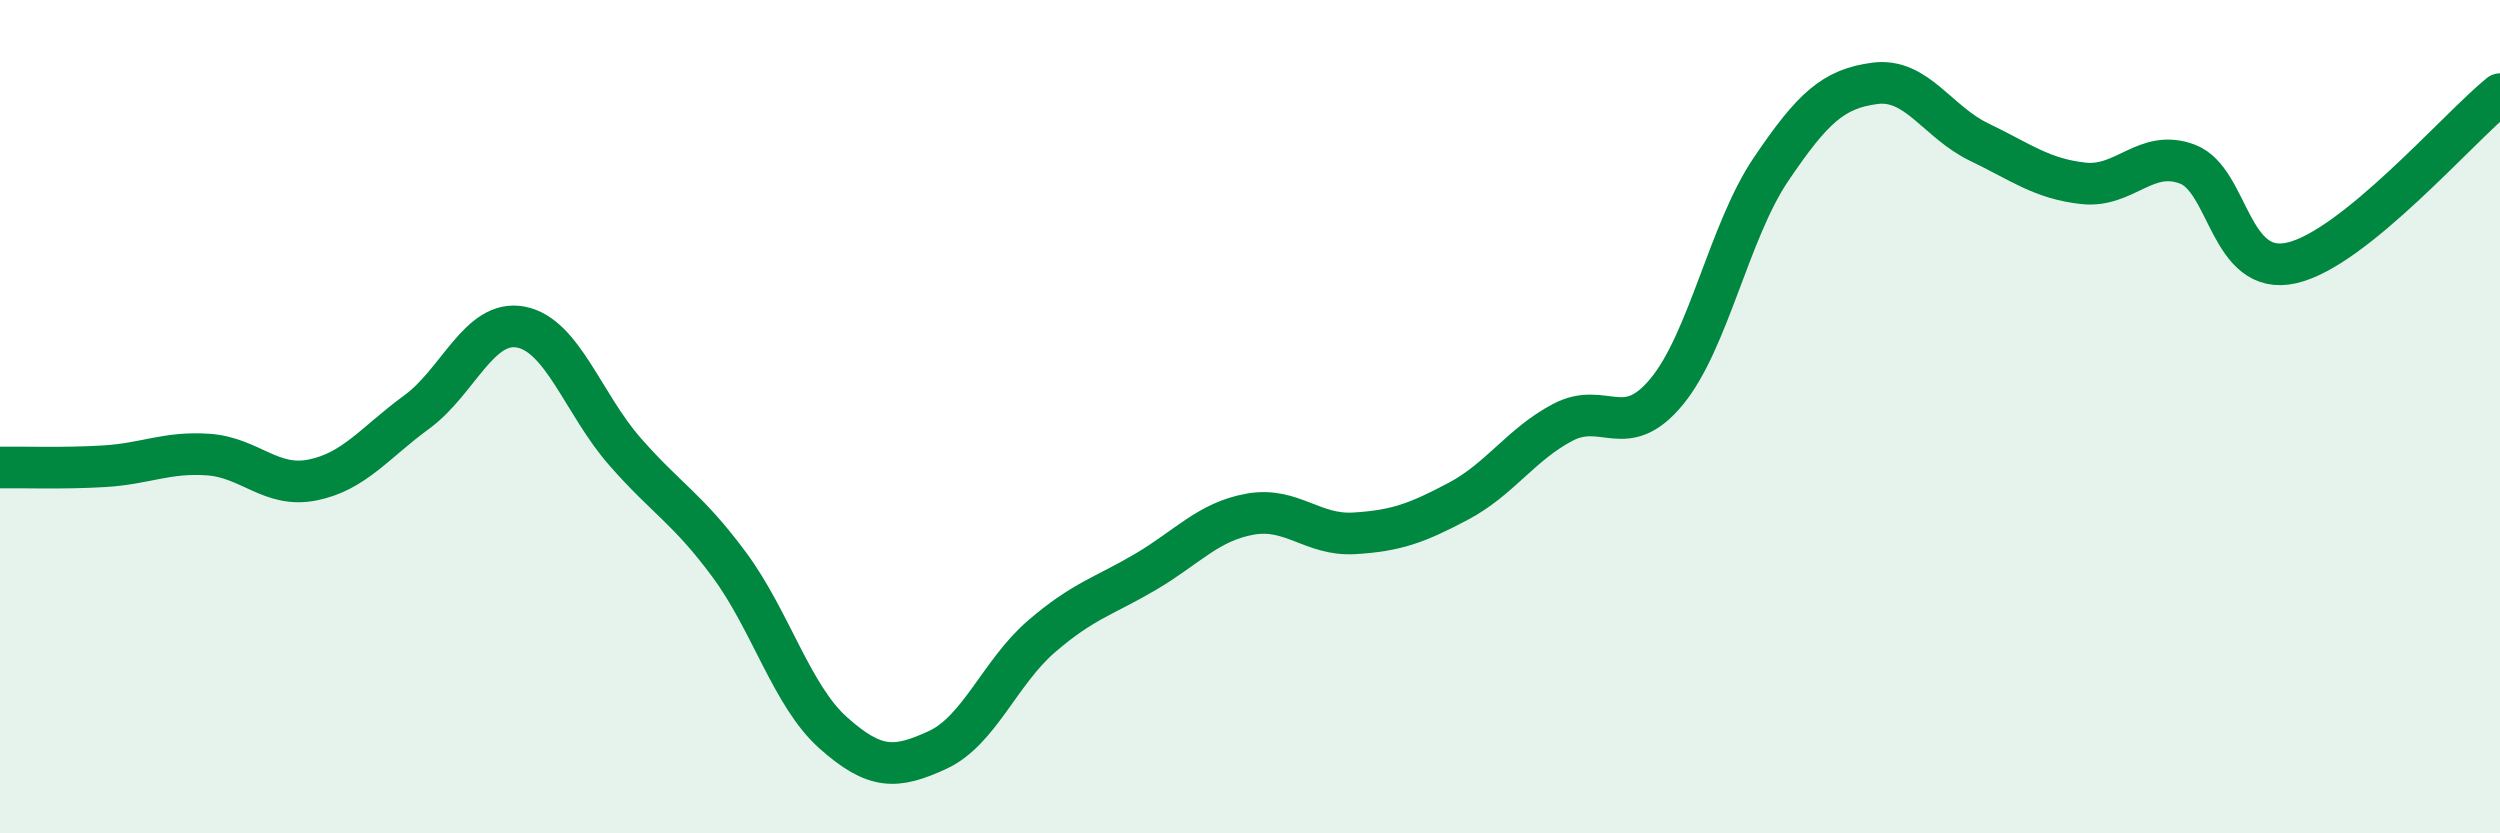
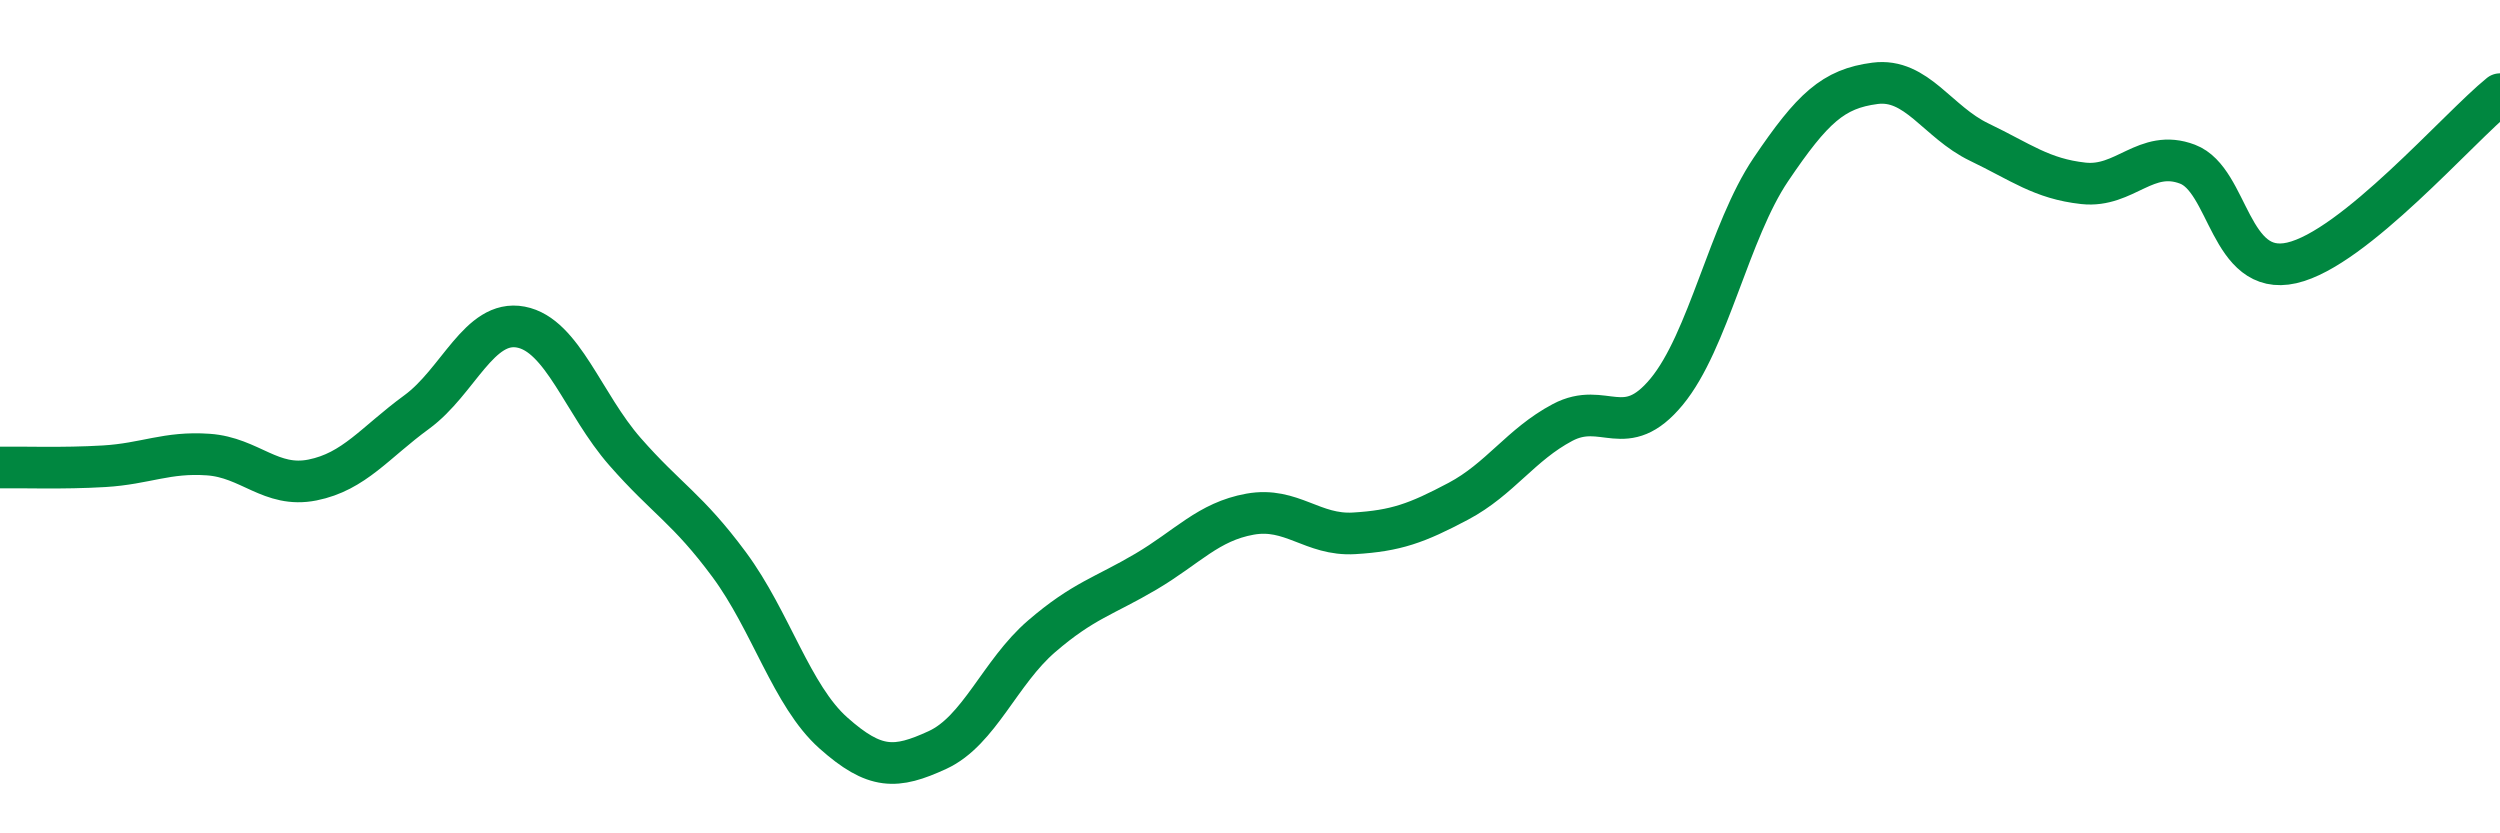
<svg xmlns="http://www.w3.org/2000/svg" width="60" height="20" viewBox="0 0 60 20">
-   <path d="M 0,11.22 C 0.5,11.21 1.5,11.25 2.5,11.19 C 3.5,11.13 4,10.84 5,10.91 C 6,10.98 6.5,11.72 7.5,11.52 C 8.5,11.32 9,10.62 10,9.89 C 11,9.16 11.5,7.66 12.5,7.85 C 13.5,8.04 14,9.7 15,10.84 C 16,11.98 16.5,12.2 17.5,13.55 C 18.5,14.9 19,16.7 20,17.59 C 21,18.48 21.5,18.46 22.5,18 C 23.5,17.54 24,16.13 25,15.27 C 26,14.41 26.5,14.31 27.5,13.72 C 28.5,13.13 29,12.52 30,12.34 C 31,12.16 31.5,12.86 32.5,12.8 C 33.5,12.74 34,12.56 35,12.03 C 36,11.5 36.5,10.67 37.5,10.14 C 38.5,9.61 39,10.61 40,9.4 C 41,8.19 41.5,5.55 42.5,4.07 C 43.5,2.59 44,2.13 45,2 C 46,1.87 46.5,2.93 47.5,3.41 C 48.5,3.89 49,4.29 50,4.4 C 51,4.51 51.5,3.56 52.5,3.94 C 53.5,4.32 53.5,6.65 55,6.31 C 56.5,5.97 59,3.07 60,2.26L60 20L0 20Z" fill="#008740" opacity="0.1" stroke-linecap="round" stroke-linejoin="round" />
  <path d="M 0,11.22 C 0.5,11.21 1.5,11.25 2.5,11.19 C 3.5,11.13 4,10.84 5,10.91 C 6,10.98 6.5,11.72 7.5,11.52 C 8.5,11.32 9,10.62 10,9.89 C 11,9.16 11.5,7.66 12.5,7.85 C 13.5,8.04 14,9.7 15,10.84 C 16,11.98 16.5,12.2 17.5,13.55 C 18.5,14.9 19,16.7 20,17.59 C 21,18.48 21.5,18.46 22.5,18 C 23.5,17.54 24,16.13 25,15.27 C 26,14.41 26.5,14.31 27.5,13.72 C 28.5,13.13 29,12.52 30,12.34 C 31,12.16 31.5,12.86 32.5,12.8 C 33.5,12.74 34,12.56 35,12.03 C 36,11.5 36.5,10.67 37.5,10.14 C 38.5,9.61 39,10.61 40,9.4 C 41,8.19 41.5,5.55 42.5,4.07 C 43.5,2.59 44,2.13 45,2 C 46,1.87 46.5,2.93 47.5,3.41 C 48.5,3.89 49,4.29 50,4.4 C 51,4.51 51.5,3.56 52.5,3.94 C 53.5,4.32 53.5,6.65 55,6.31 C 56.5,5.97 59,3.07 60,2.26" stroke="#008740" stroke-width="1" fill="none" stroke-linecap="round" stroke-linejoin="round" />
</svg>